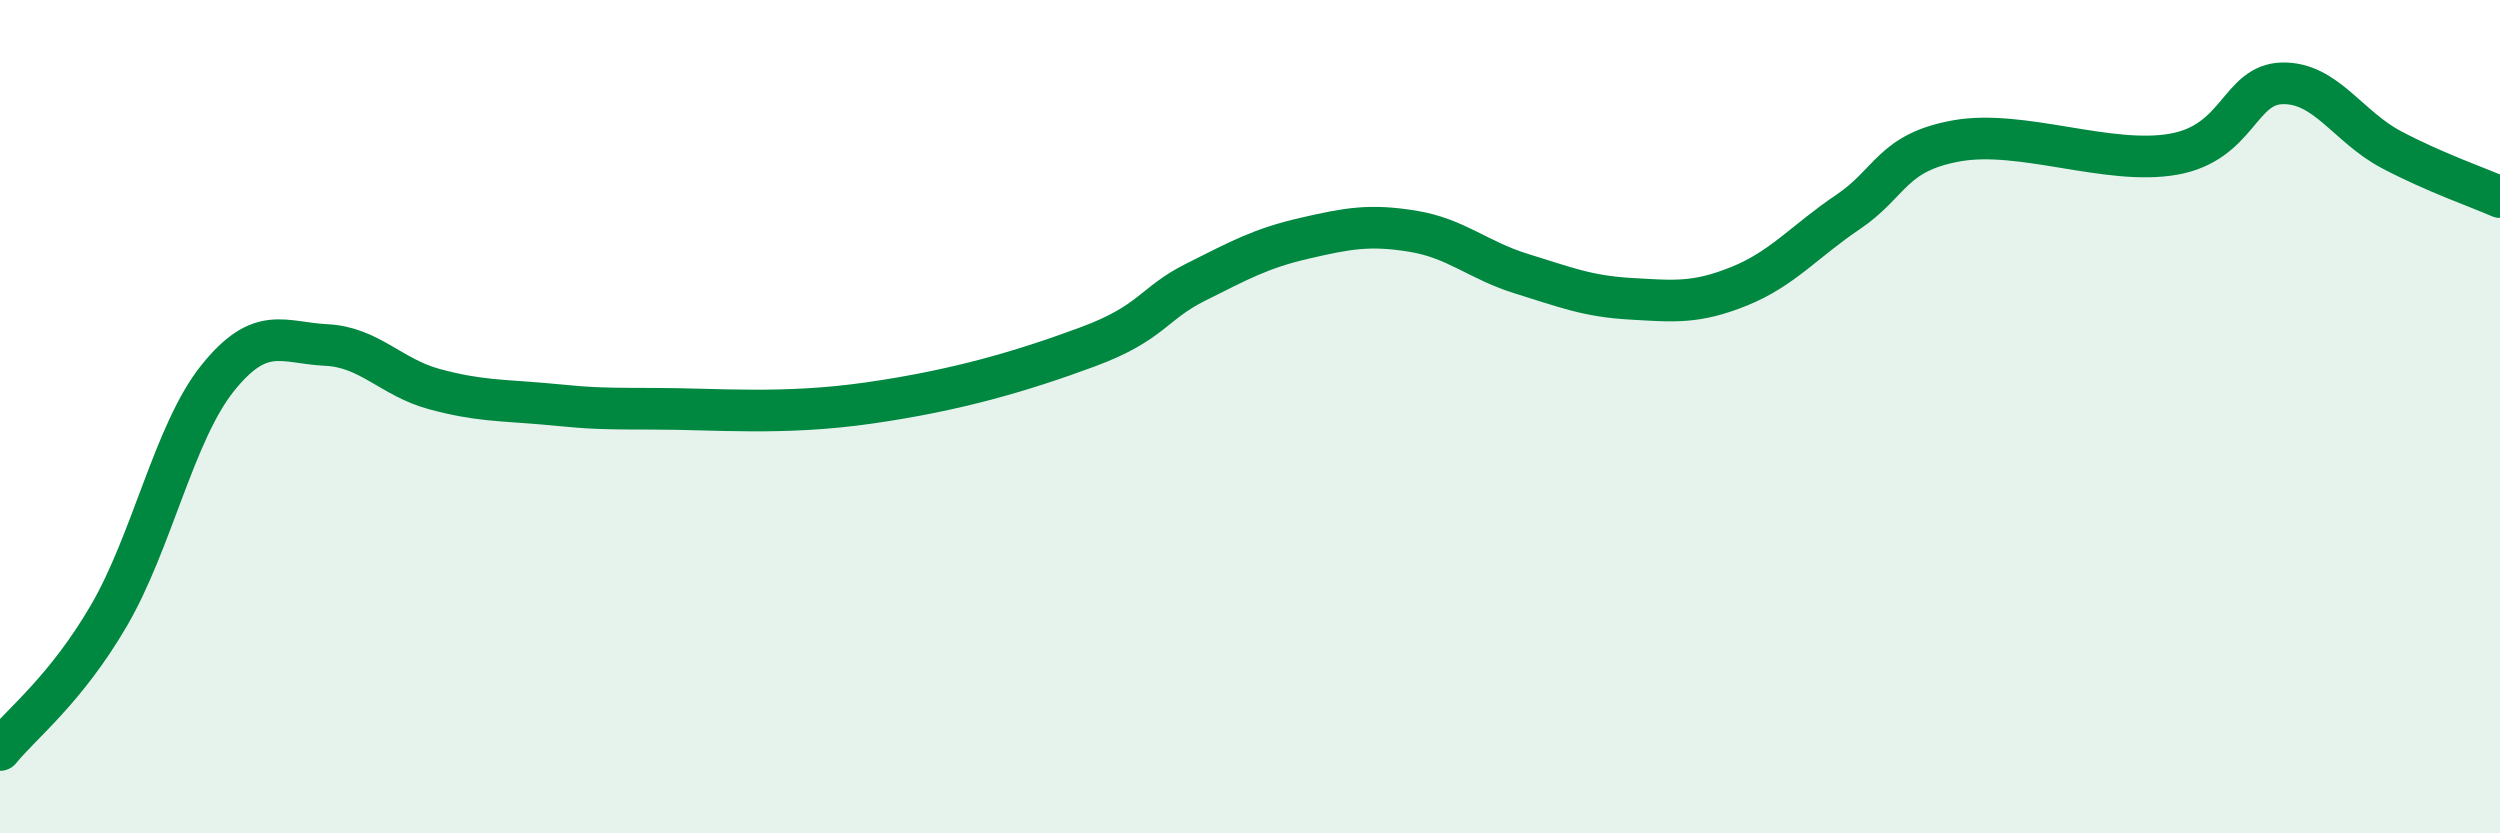
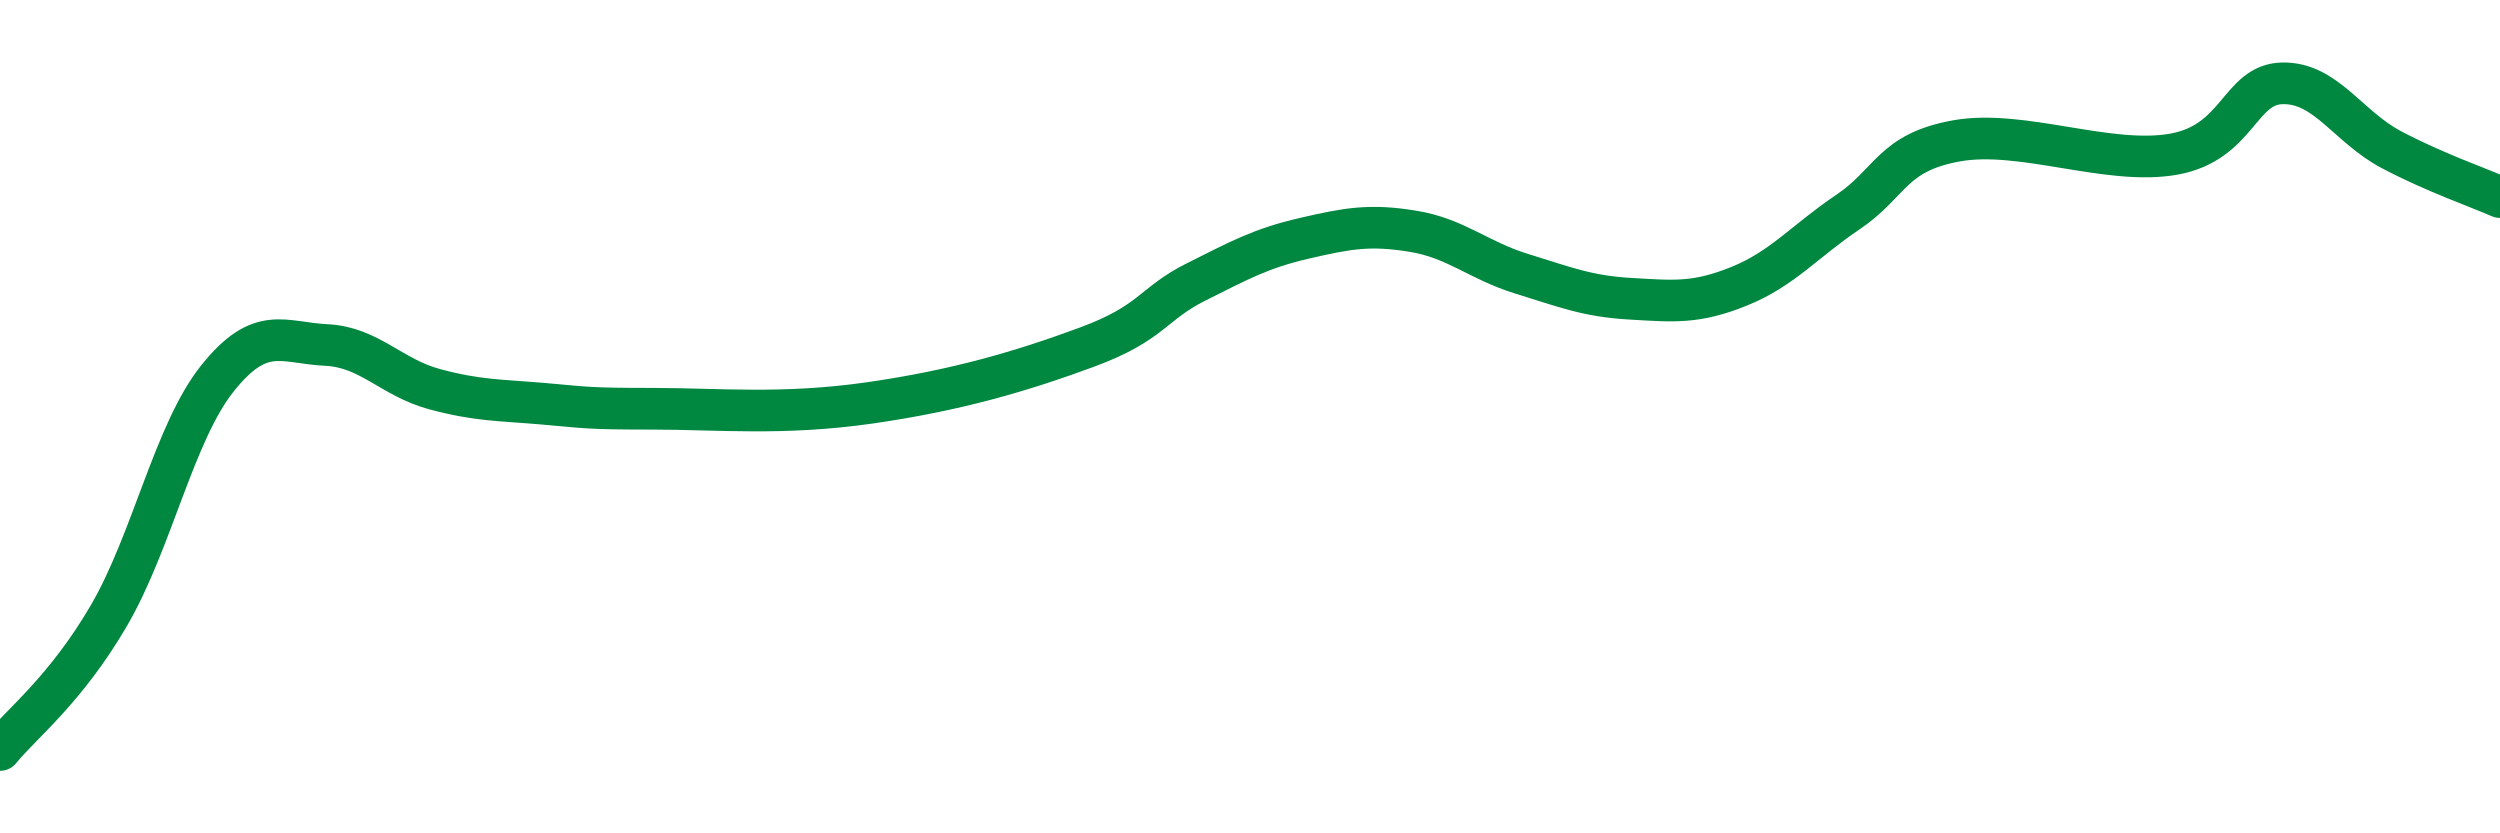
<svg xmlns="http://www.w3.org/2000/svg" width="60" height="20" viewBox="0 0 60 20">
-   <path d="M 0,18 C 0.52,17.36 1.57,16.56 2.61,14.78 C 3.65,13 4.18,10.38 5.22,9.08 C 6.26,7.78 6.79,8.23 7.83,8.28 C 8.87,8.33 9.39,9.06 10.43,9.34 C 11.47,9.62 12,9.6 13.04,9.69 C 14.08,9.78 14.08,9.81 15.65,9.81 C 17.22,9.81 18.78,9.97 20.87,9.67 C 22.96,9.37 24.52,8.91 26.09,8.33 C 27.66,7.75 27.66,7.29 28.7,6.77 C 29.74,6.25 30.26,5.96 31.3,5.72 C 32.34,5.48 32.87,5.38 33.91,5.55 C 34.95,5.72 35.48,6.25 36.52,6.57 C 37.56,6.89 38.09,7.11 39.13,7.17 C 40.17,7.23 40.7,7.29 41.74,6.87 C 42.78,6.45 43.31,5.79 44.35,5.09 C 45.39,4.39 45.4,3.66 46.96,3.38 C 48.52,3.1 50.61,3.98 52.17,3.7 C 53.73,3.42 53.74,2.02 54.78,2 C 55.82,1.98 56.35,3.04 57.39,3.59 C 58.43,4.14 59.48,4.5 60,4.73L60 20L0 20Z" fill="#008740" opacity="0.1" stroke-linecap="round" stroke-linejoin="round" />
  <path d="M 0,18 C 0.52,17.36 1.57,16.56 2.61,14.78 C 3.65,13 4.18,10.38 5.22,9.08 C 6.26,7.78 6.79,8.23 7.83,8.28 C 8.87,8.33 9.39,9.06 10.43,9.34 C 11.47,9.62 12,9.6 13.04,9.69 C 14.08,9.78 14.08,9.81 15.65,9.81 C 17.22,9.81 18.78,9.97 20.87,9.67 C 22.96,9.37 24.52,8.91 26.09,8.33 C 27.66,7.75 27.66,7.29 28.7,6.77 C 29.74,6.25 30.26,5.96 31.3,5.72 C 32.34,5.48 32.87,5.38 33.91,5.55 C 34.95,5.72 35.48,6.25 36.52,6.57 C 37.56,6.89 38.09,7.11 39.13,7.17 C 40.17,7.23 40.7,7.29 41.74,6.87 C 42.78,6.45 43.31,5.79 44.35,5.09 C 45.39,4.39 45.4,3.66 46.96,3.38 C 48.52,3.1 50.61,3.98 52.17,3.7 C 53.73,3.42 53.74,2.02 54.78,2 C 55.82,1.98 56.35,3.04 57.39,3.59 C 58.43,4.14 59.48,4.5 60,4.73" stroke="#008740" stroke-width="1" fill="none" stroke-linecap="round" stroke-linejoin="round" />
</svg>